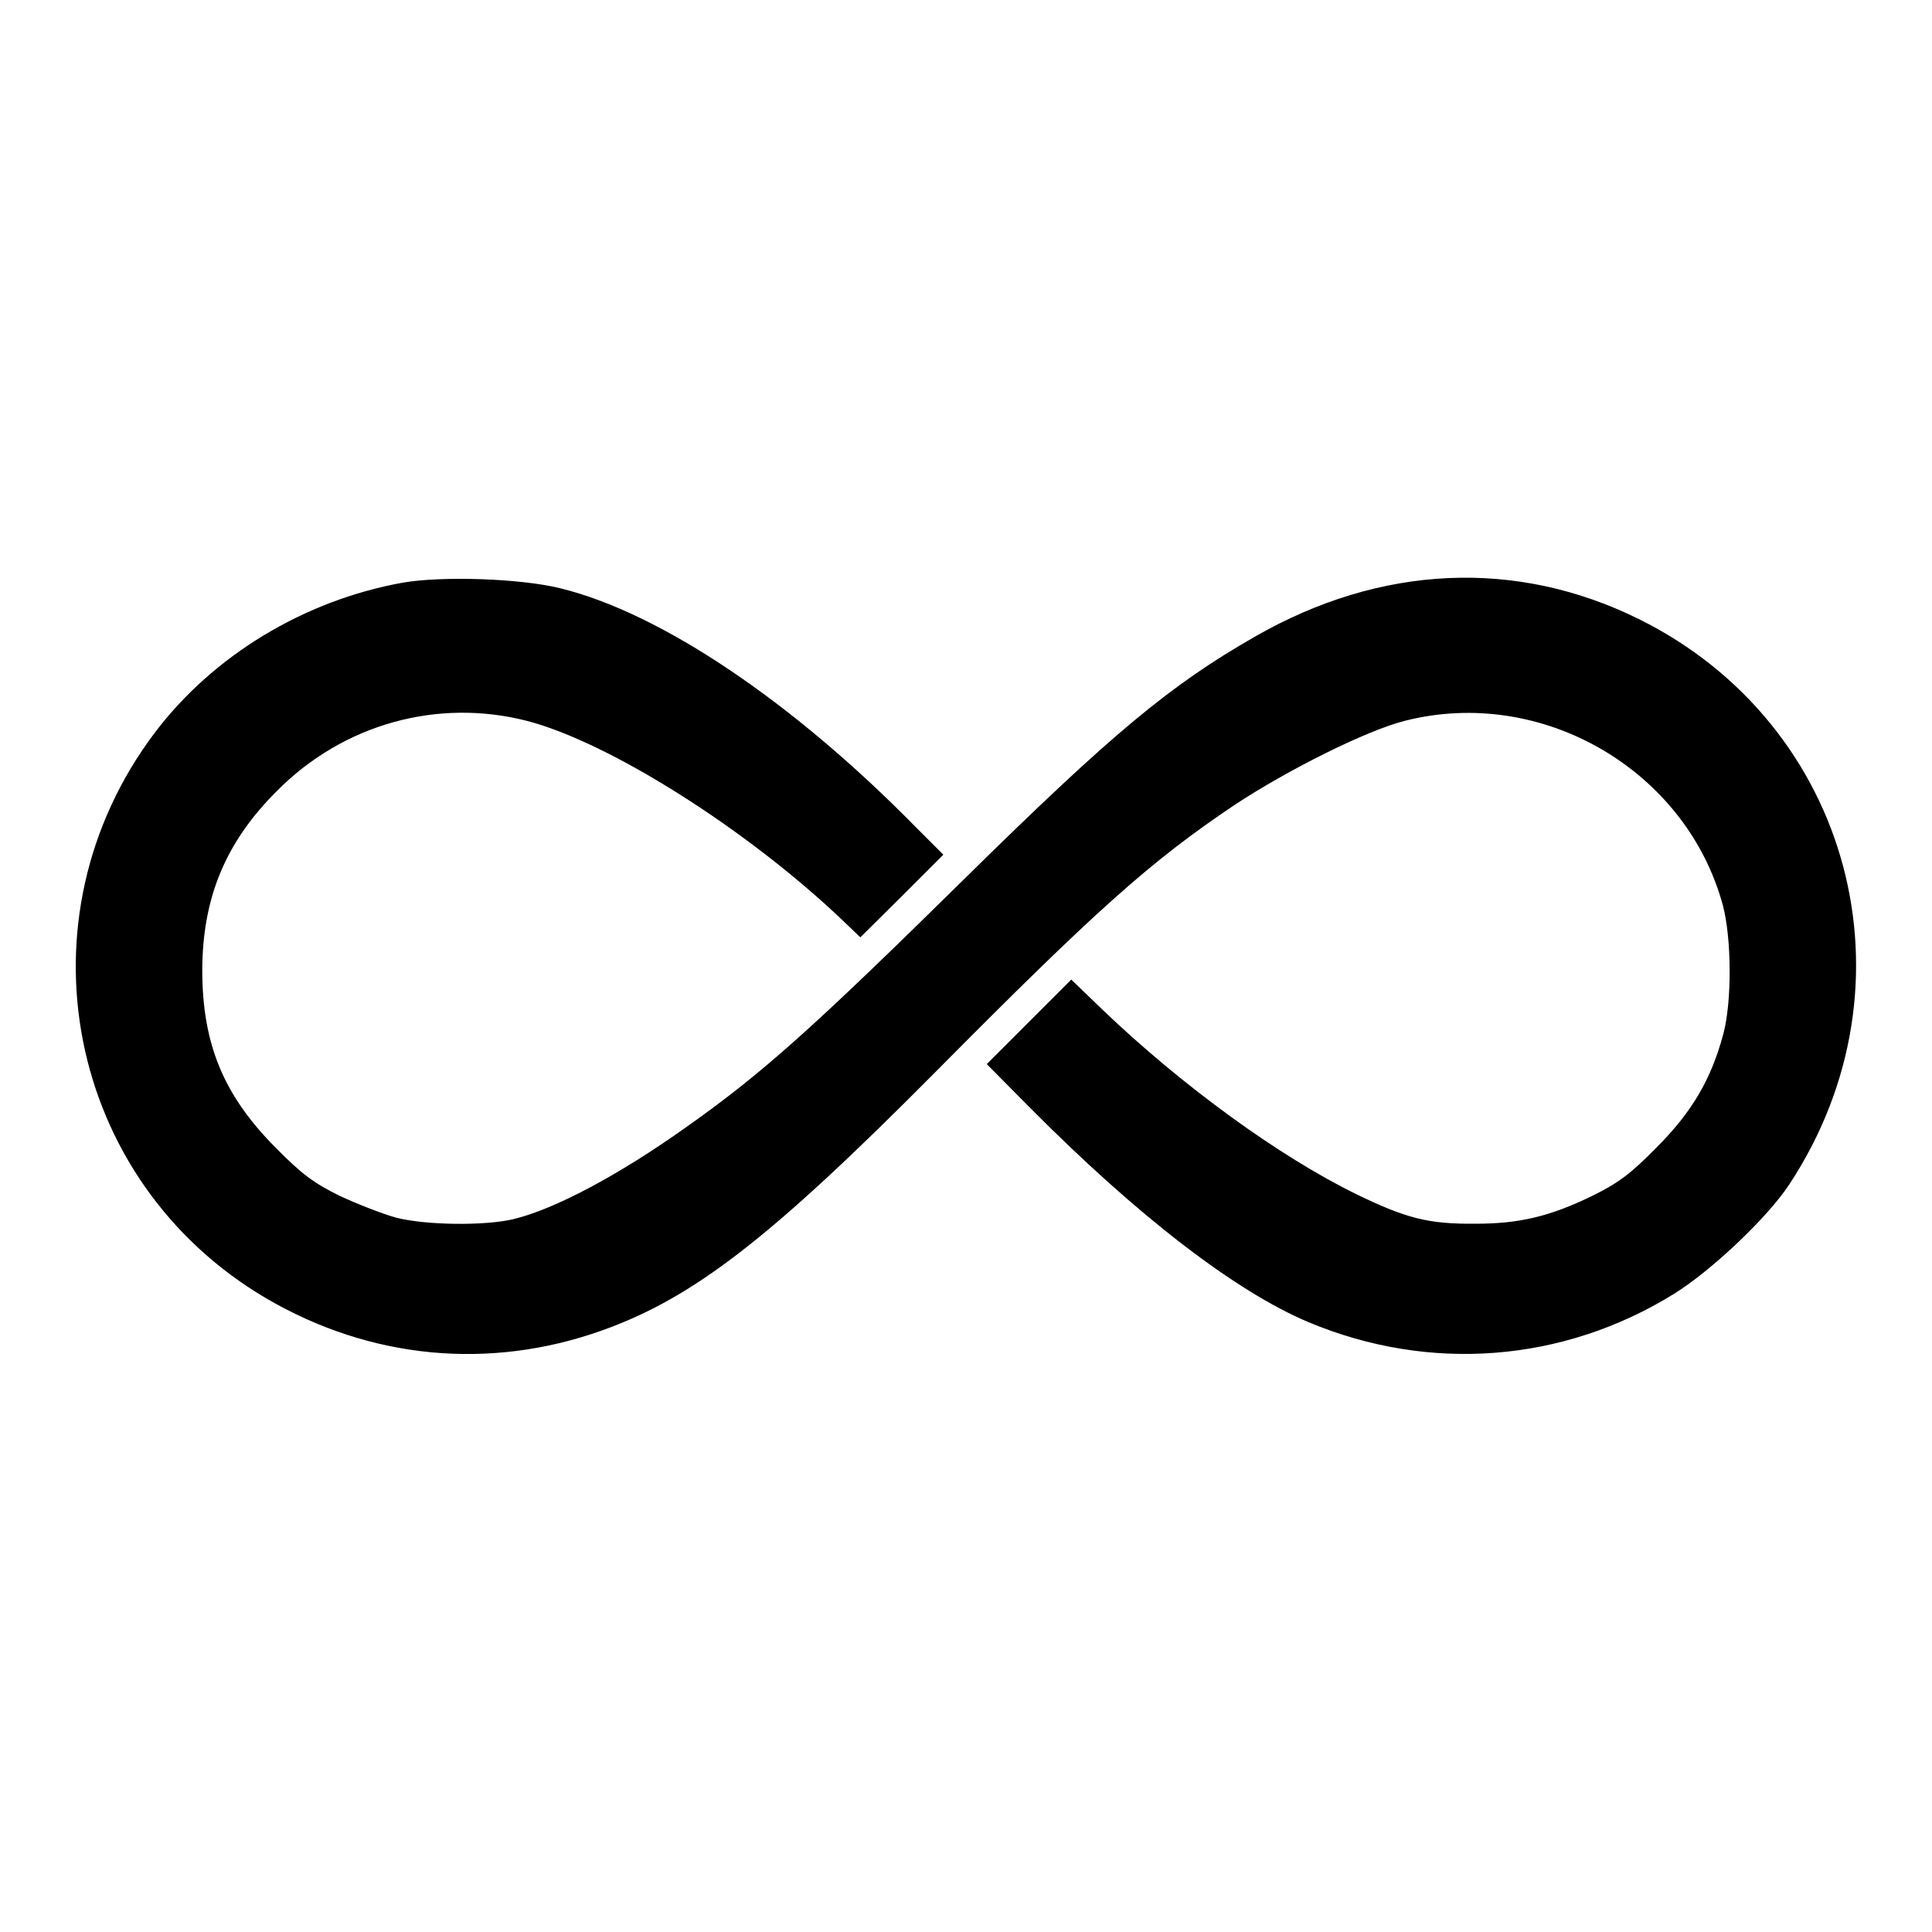
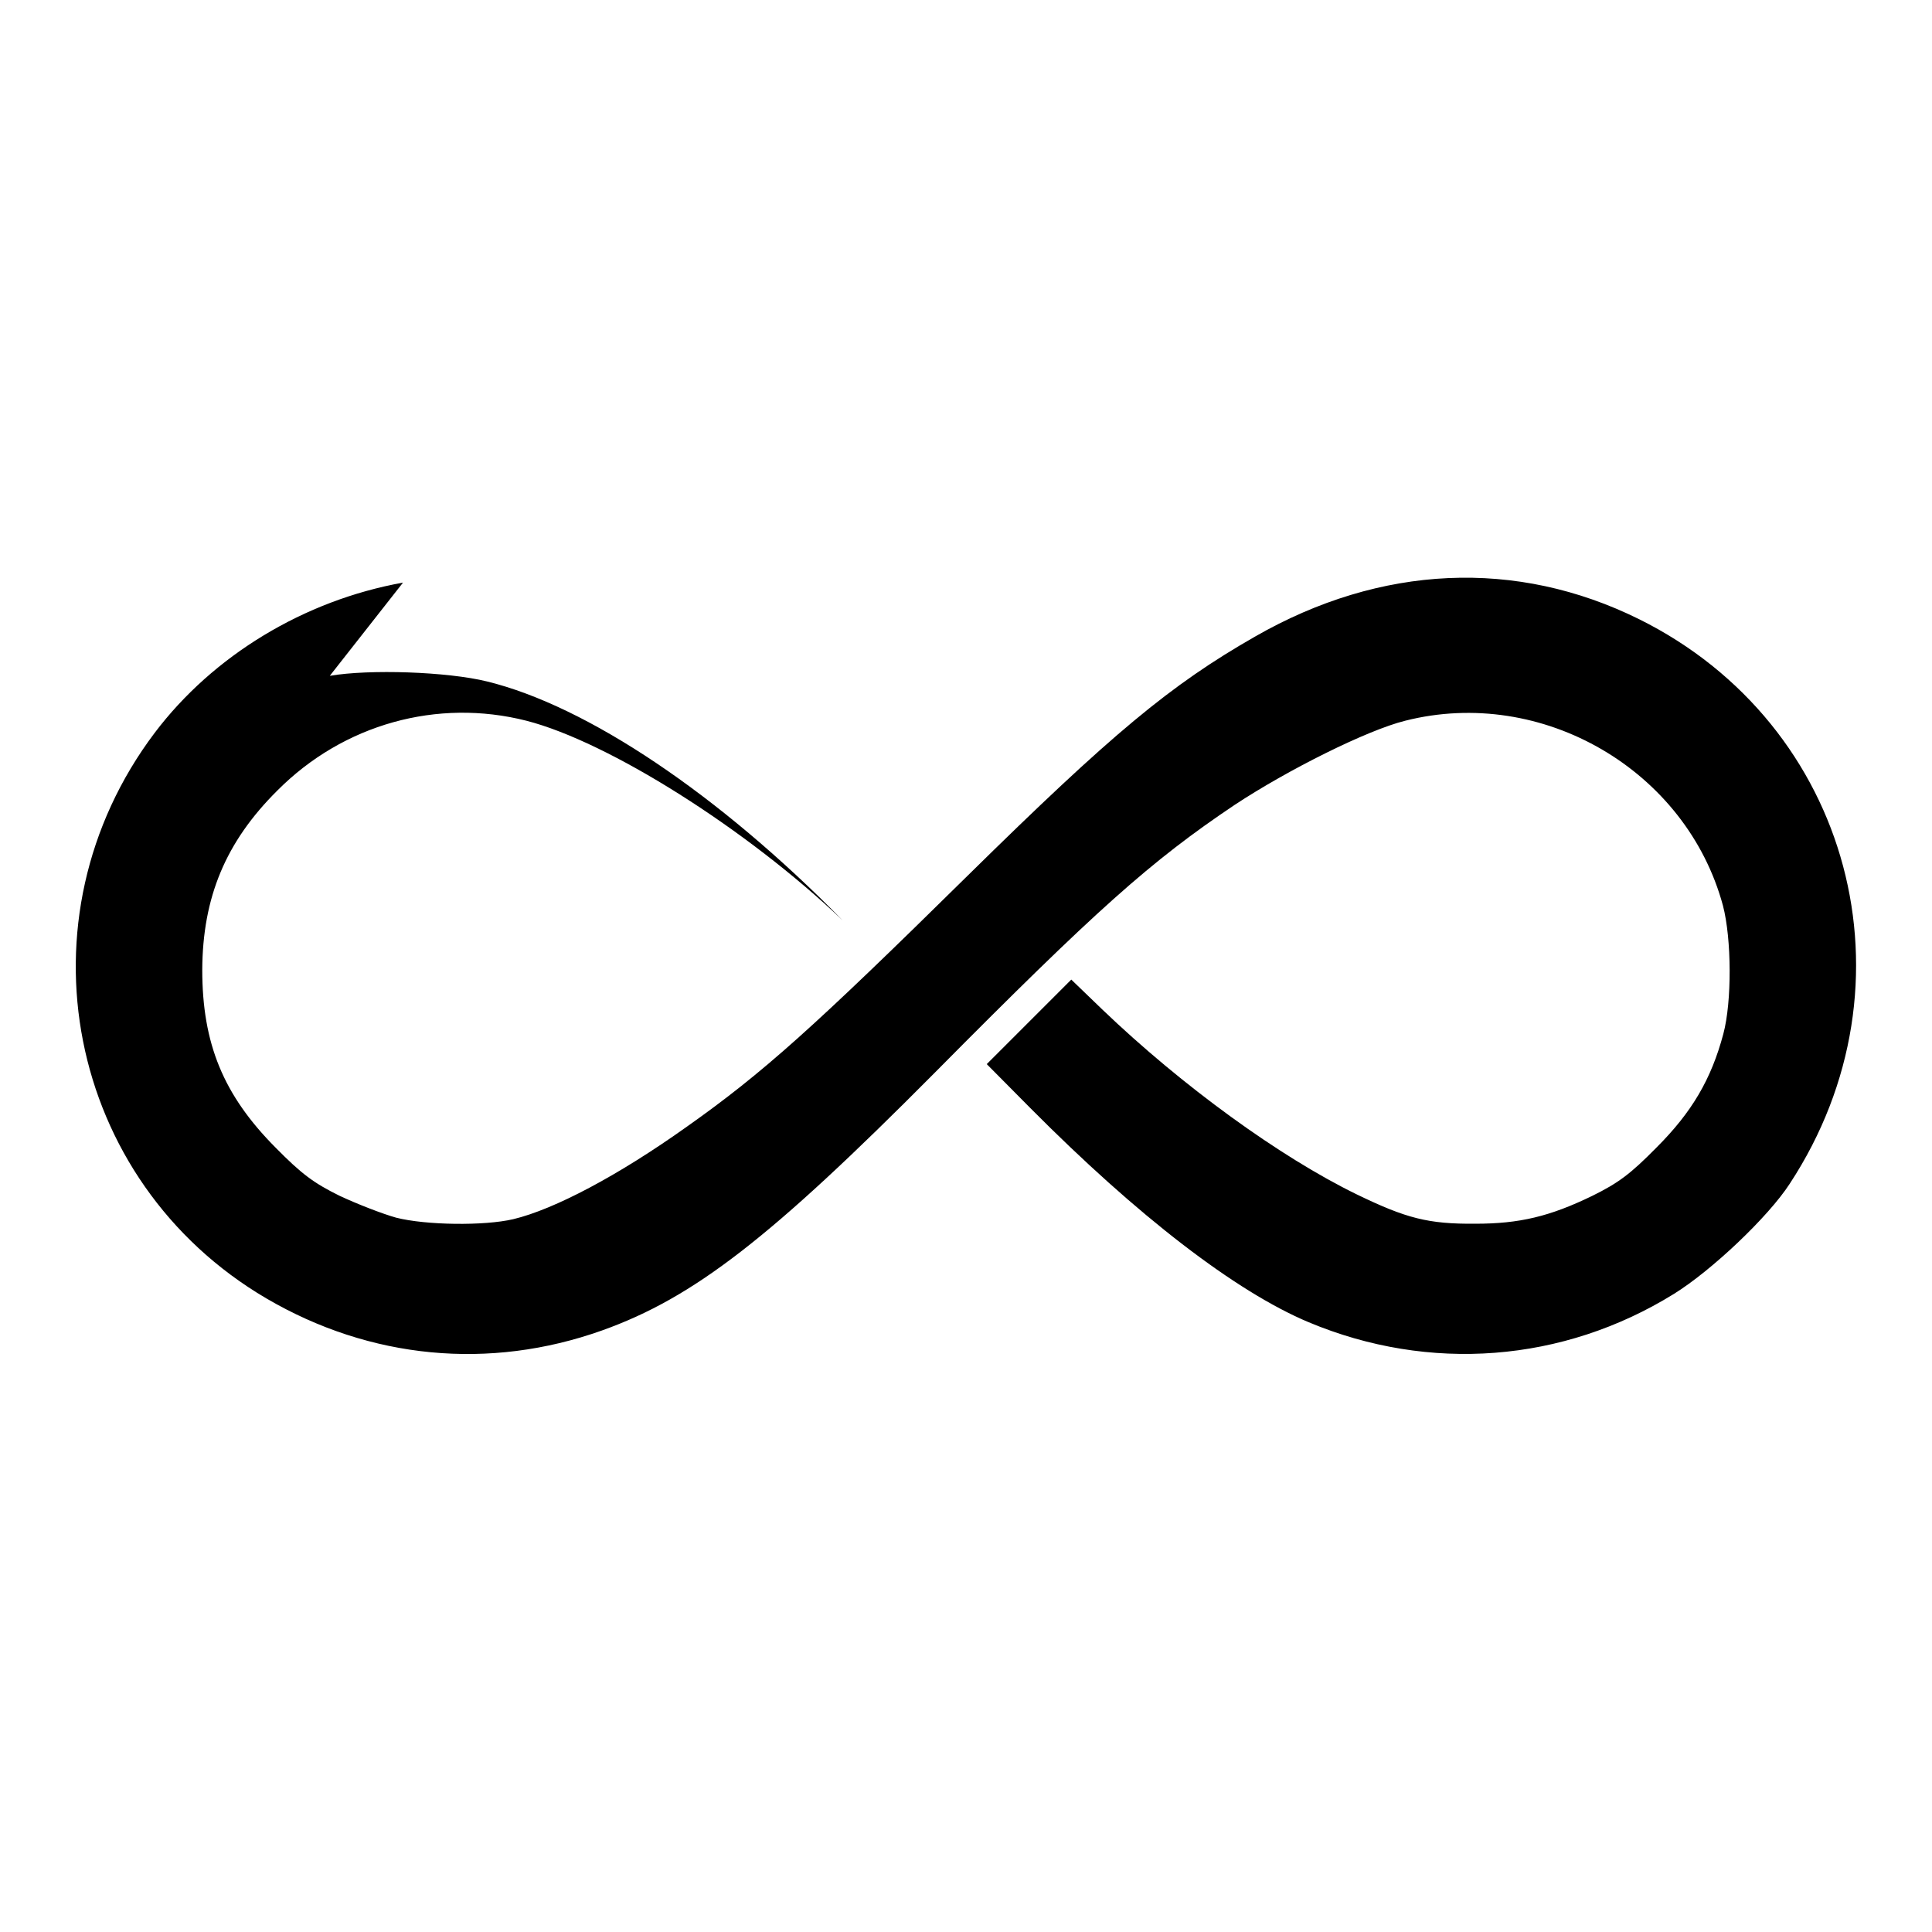
<svg xmlns="http://www.w3.org/2000/svg" version="1.0" width="512pt" height="512pt" viewBox="0 0 512 512" preserveAspectRatio="xMidYMid meet">
  <g transform="translate(0,512) scale(0.1,-0.1)" fill="#000000" stroke="none">
-     <path d="M1068 3576 c-262 -47 -503 -193 -658 -398 -371 -492 -234 -1188 296 -1499 275 -161 591 -191 889 -85 244 87 448 246 880 681 430 434 575 563 797 712 141 93 351 198 452 223 363 92 745 -131 842 -490 23 -88 24 -254 1 -340 -32 -120 -83 -207 -177 -301 -69 -70 -101 -94 -170 -128 -113 -55 -194 -74 -310 -74 -125 -1 -183 14 -315 78 -203 99 -462 287 -673 489 l-83 80 -112 -112 -112 -112 115 -116 c285 -287 545 -487 738 -568 320 -134 674 -107 968 75 100 62 250 204 307 292 347 529 163 1217 -399 1496 -325 161 -685 145 -1018 -46 -224 -128 -379 -257 -761 -633 -410 -404 -544 -524 -745 -666 -181 -129 -351 -219 -460 -245 -77 -18 -231 -16 -310 4 -36 10 -103 36 -150 58 -69 34 -101 58 -170 128 -138 139 -194 275 -194 471 1 192 62 339 199 475 175 176 424 245 660 185 218 -56 584 -287 838 -529 l47 -45 110 109 110 110 -73 73 c-328 334 -677 568 -942 633 -105 26 -312 33 -417 15z" />
+     <path d="M1068 3576 c-262 -47 -503 -193 -658 -398 -371 -492 -234 -1188 296 -1499 275 -161 591 -191 889 -85 244 87 448 246 880 681 430 434 575 563 797 712 141 93 351 198 452 223 363 92 745 -131 842 -490 23 -88 24 -254 1 -340 -32 -120 -83 -207 -177 -301 -69 -70 -101 -94 -170 -128 -113 -55 -194 -74 -310 -74 -125 -1 -183 14 -315 78 -203 99 -462 287 -673 489 l-83 80 -112 -112 -112 -112 115 -116 c285 -287 545 -487 738 -568 320 -134 674 -107 968 75 100 62 250 204 307 292 347 529 163 1217 -399 1496 -325 161 -685 145 -1018 -46 -224 -128 -379 -257 -761 -633 -410 -404 -544 -524 -745 -666 -181 -129 -351 -219 -460 -245 -77 -18 -231 -16 -310 4 -36 10 -103 36 -150 58 -69 34 -101 58 -170 128 -138 139 -194 275 -194 471 1 192 62 339 199 475 175 176 424 245 660 185 218 -56 584 -287 838 -529 c-328 334 -677 568 -942 633 -105 26 -312 33 -417 15z" />
  </g>
</svg>